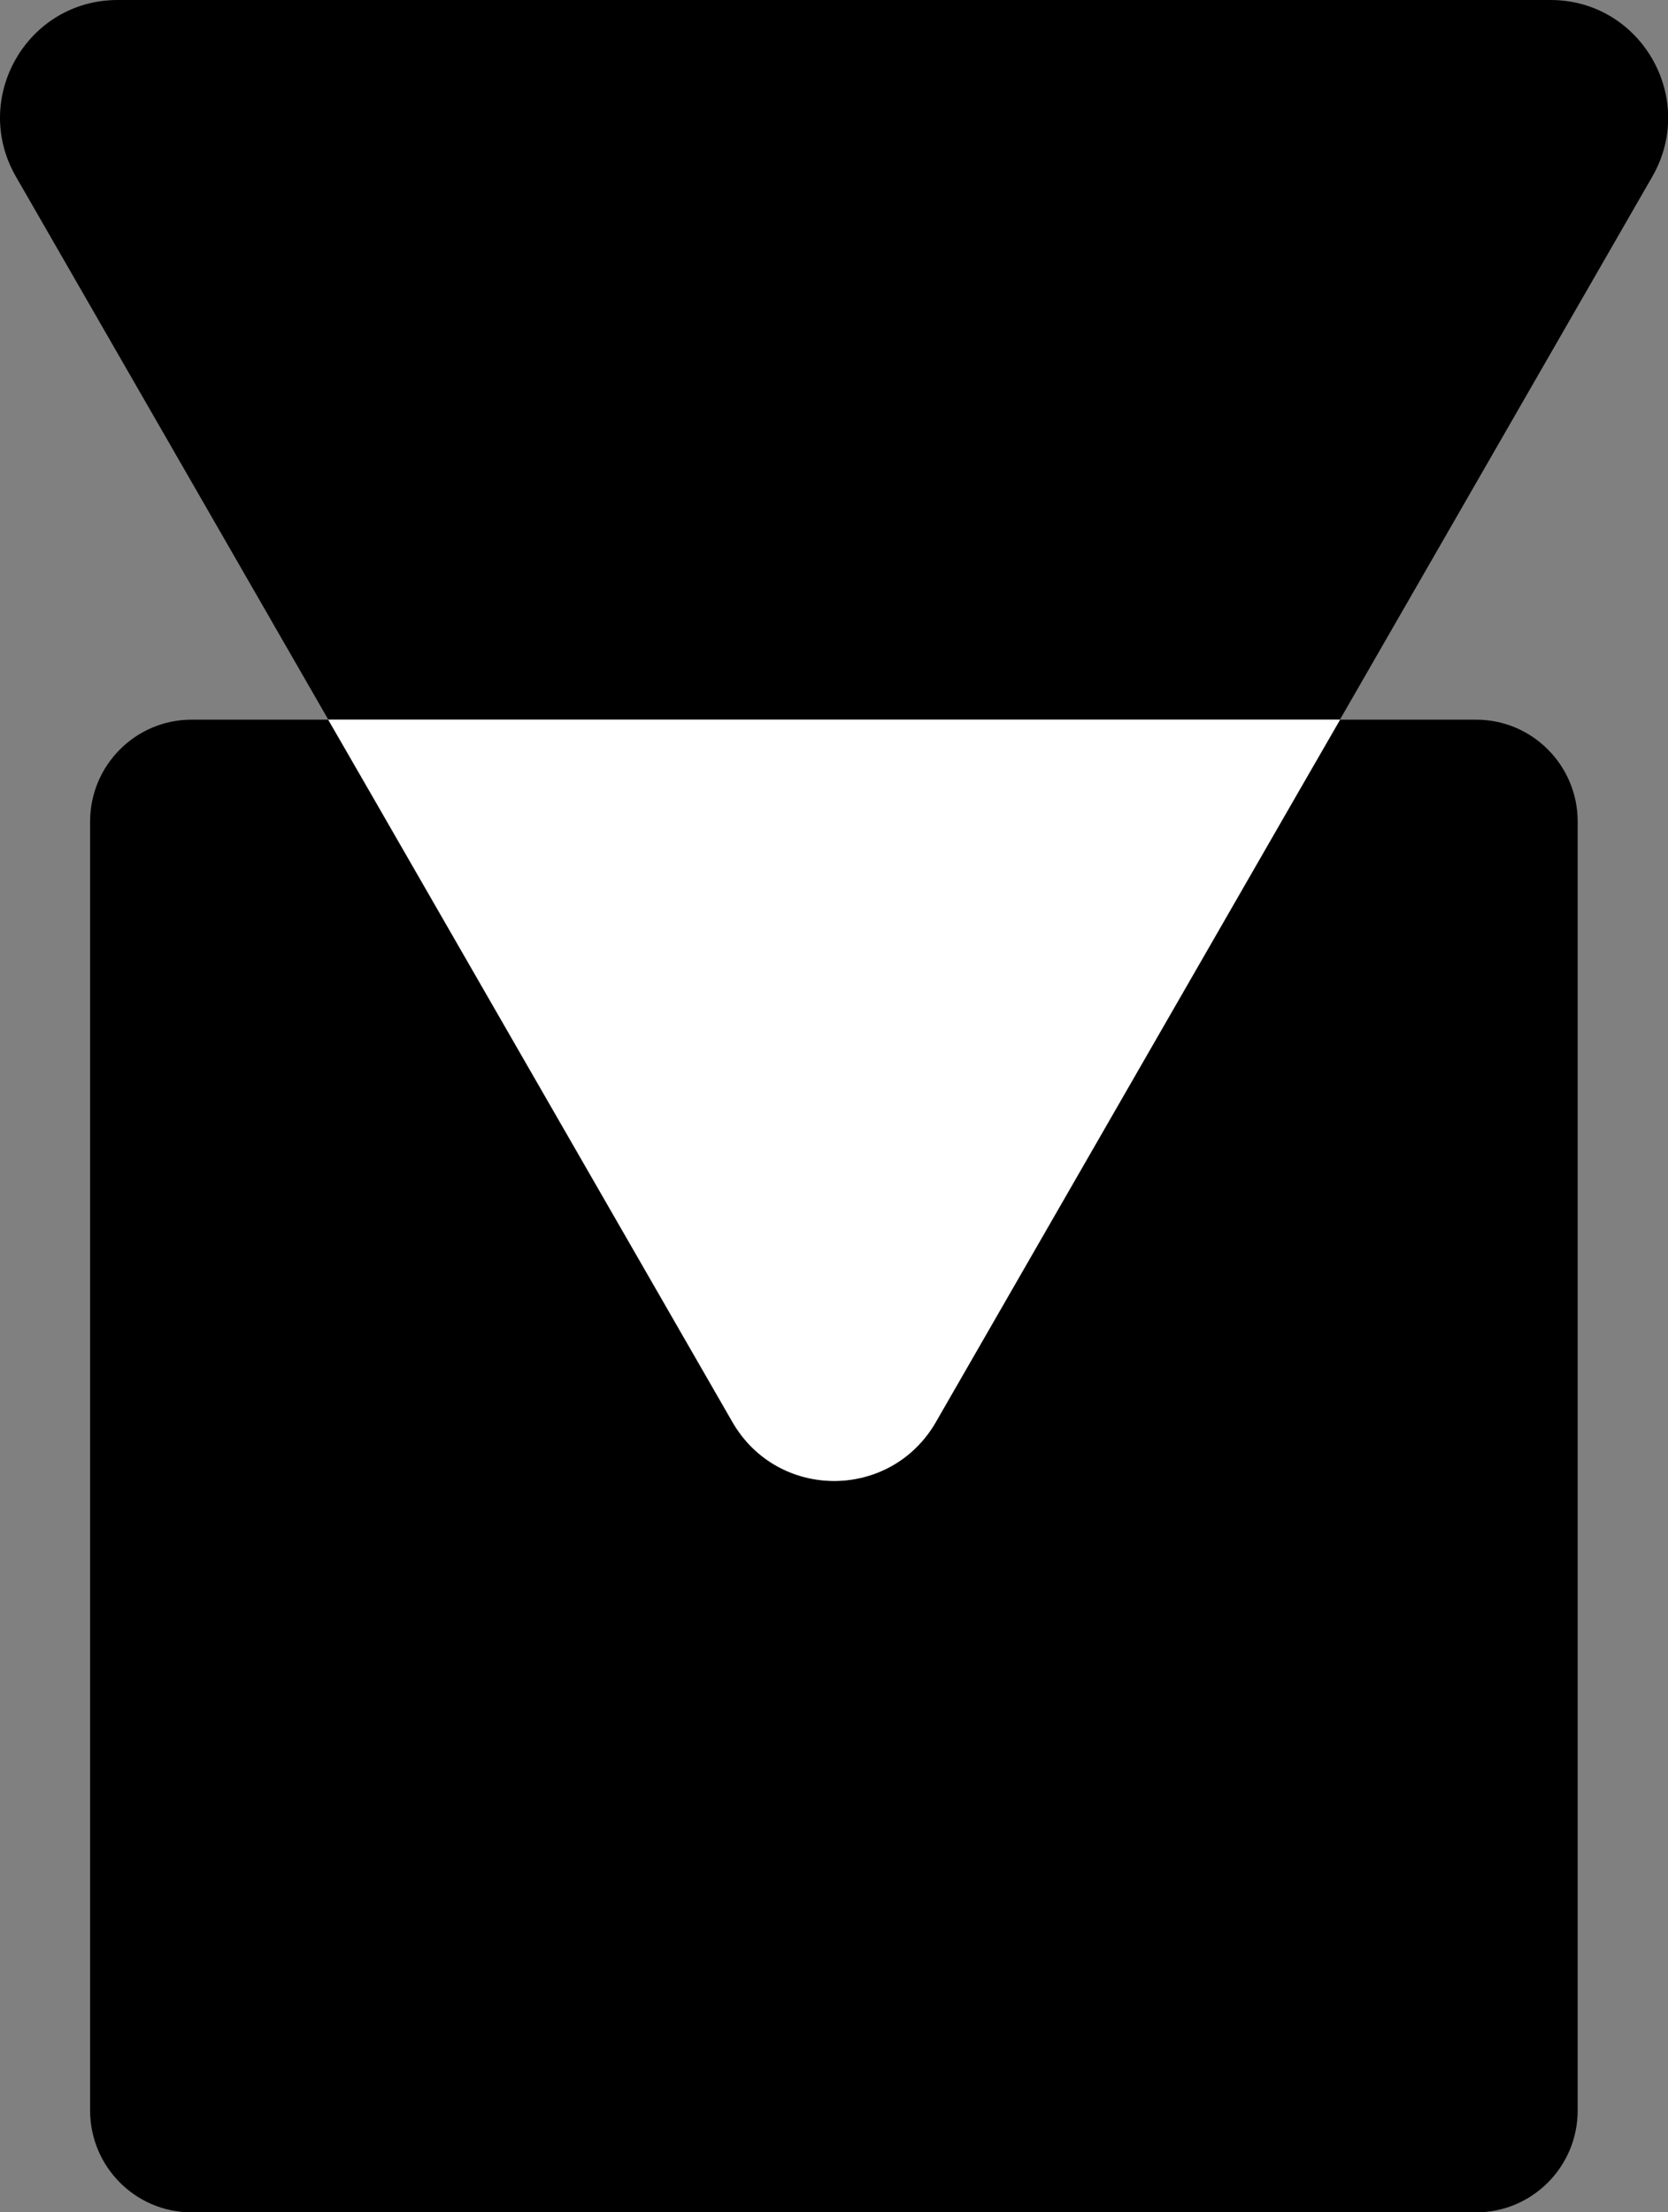
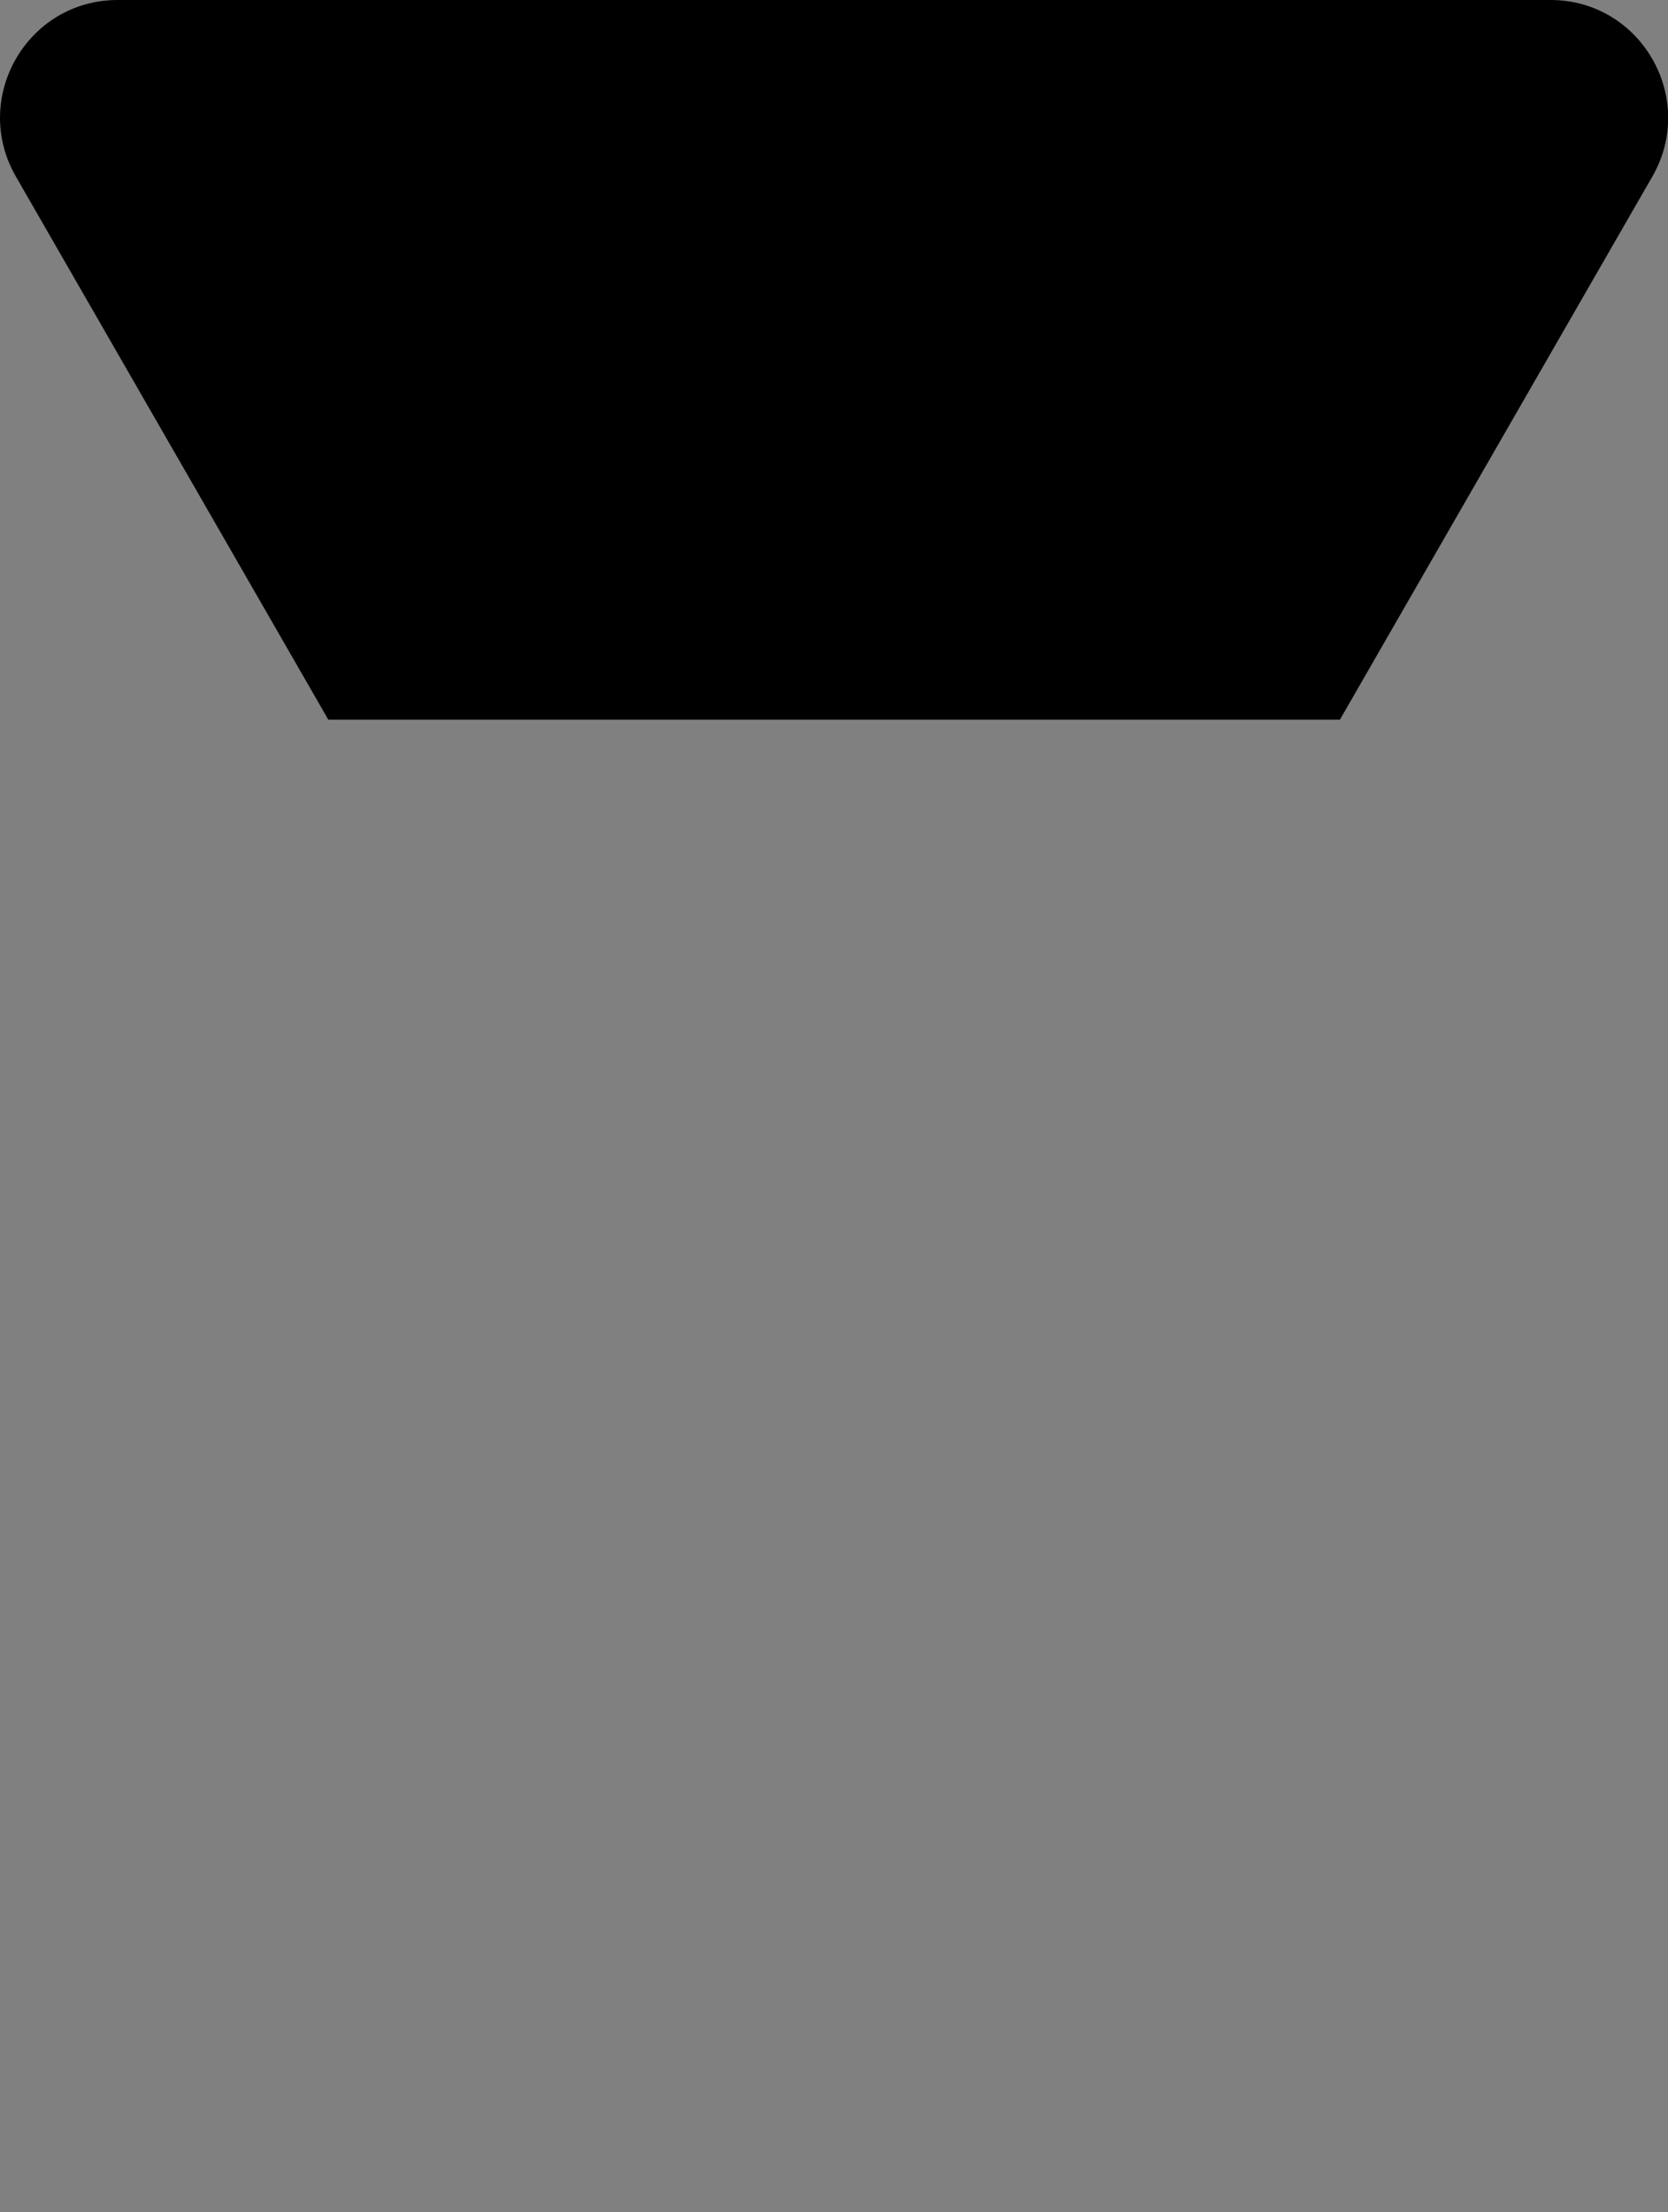
<svg xmlns="http://www.w3.org/2000/svg" width="46" height="61" viewBox="0 0 46 61" fill="none">
  <rect x="0" y="0" width="46" height="61" fill="#808080" stroke="none" />
  <g clip-path="url(#clip0_198_40)">
-     <path d="M25.805 39.212C24.556 41.379 21.444 41.379 20.195 39.212L10.315 22.042L9.048 19.845H5.284C3.74 19.845 2.485 21.104 2.485 22.653V58.198C2.485 59.747 3.74 61.006 5.284 61.006H40.71C42.254 61.006 43.509 59.747 43.509 58.198V22.653C43.509 21.104 42.254 19.845 40.71 19.845H36.946L35.679 22.042L25.799 39.212H25.805Z" fill="black" />
-     <path d="M42.761 0H3.245C0.748 0 -0.808 2.705 0.44 4.872L9.054 19.845H36.952L45.566 4.872C46.814 2.705 45.252 0 42.761 0Z" fill="black" />
-     <path d="M10.321 22.042L20.201 39.212C21.45 41.379 24.562 41.379 25.811 39.212L35.691 22.042L36.958 19.845H9.054L10.321 22.042Z" fill="white" />
+     <path d="M42.761 0H3.245C0.748 0 -0.808 2.705 0.44 4.872L9.054 19.845H36.952L45.566 4.872C46.814 2.705 45.252 0 42.761 0" fill="black" />
  </g>
  <defs>
    <clipPath id="clip0_198_40">
      <rect width="46" height="61" fill="white" />
    </clipPath>
  </defs>
</svg>